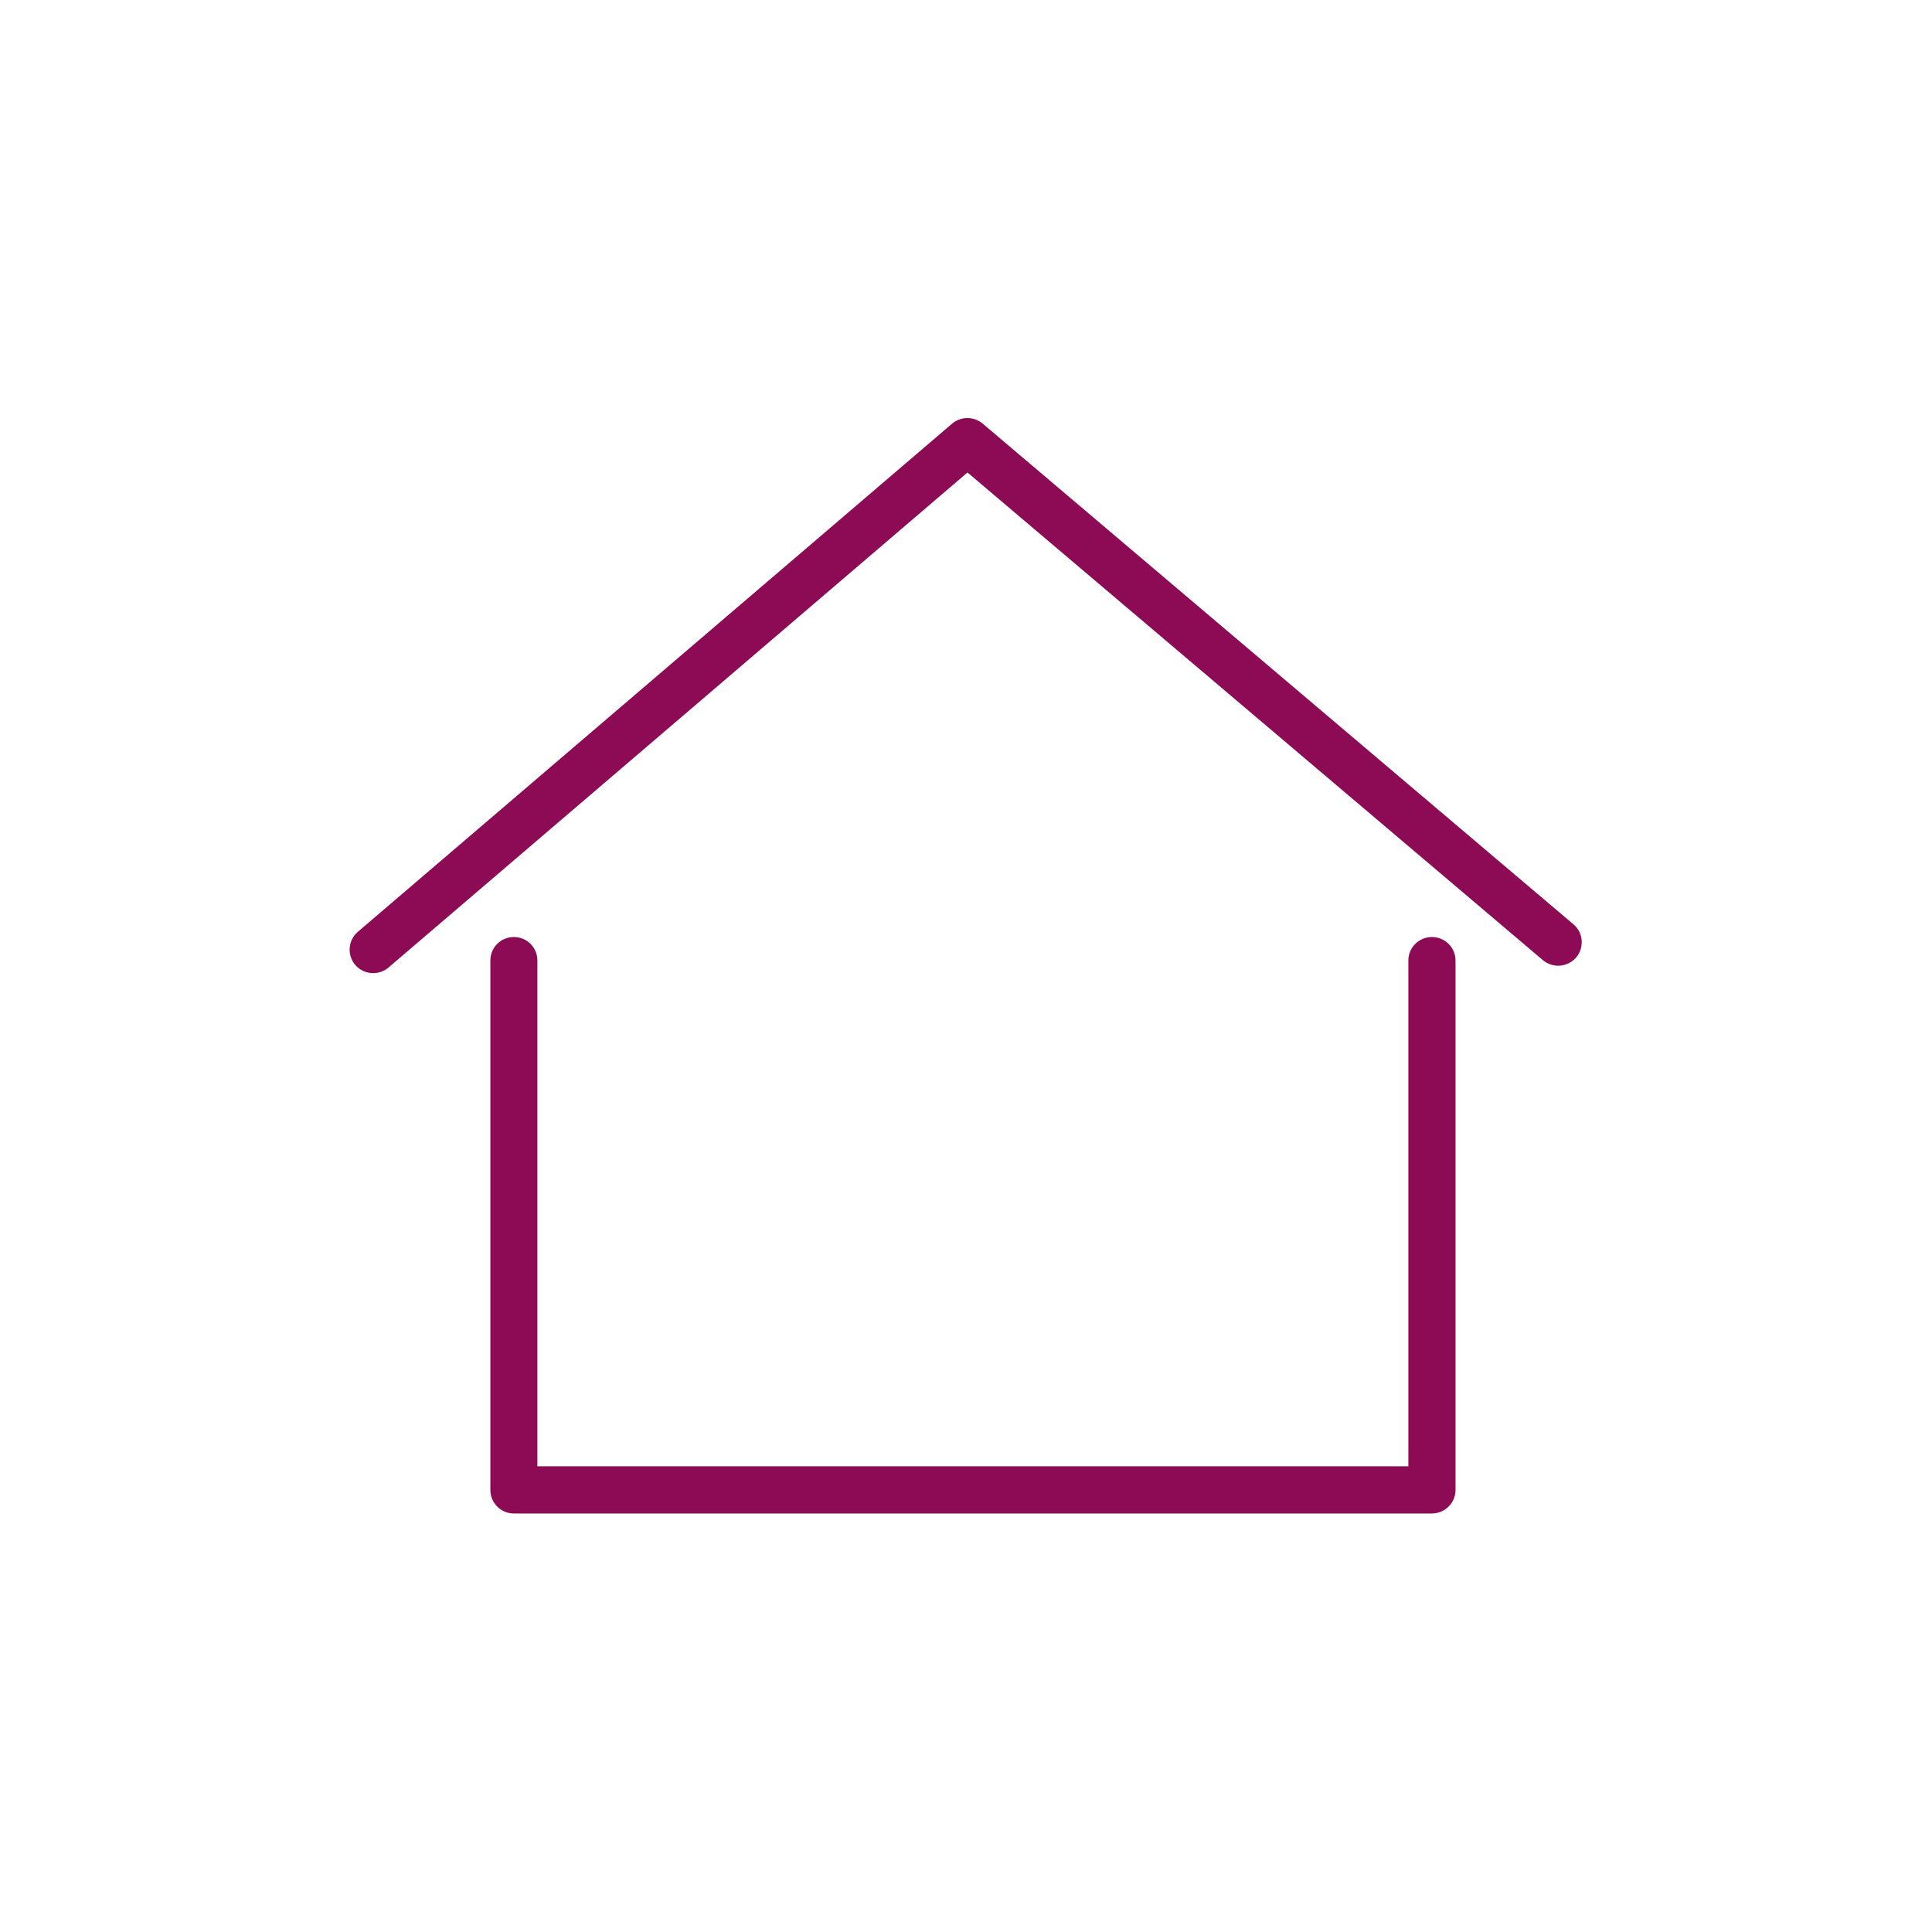
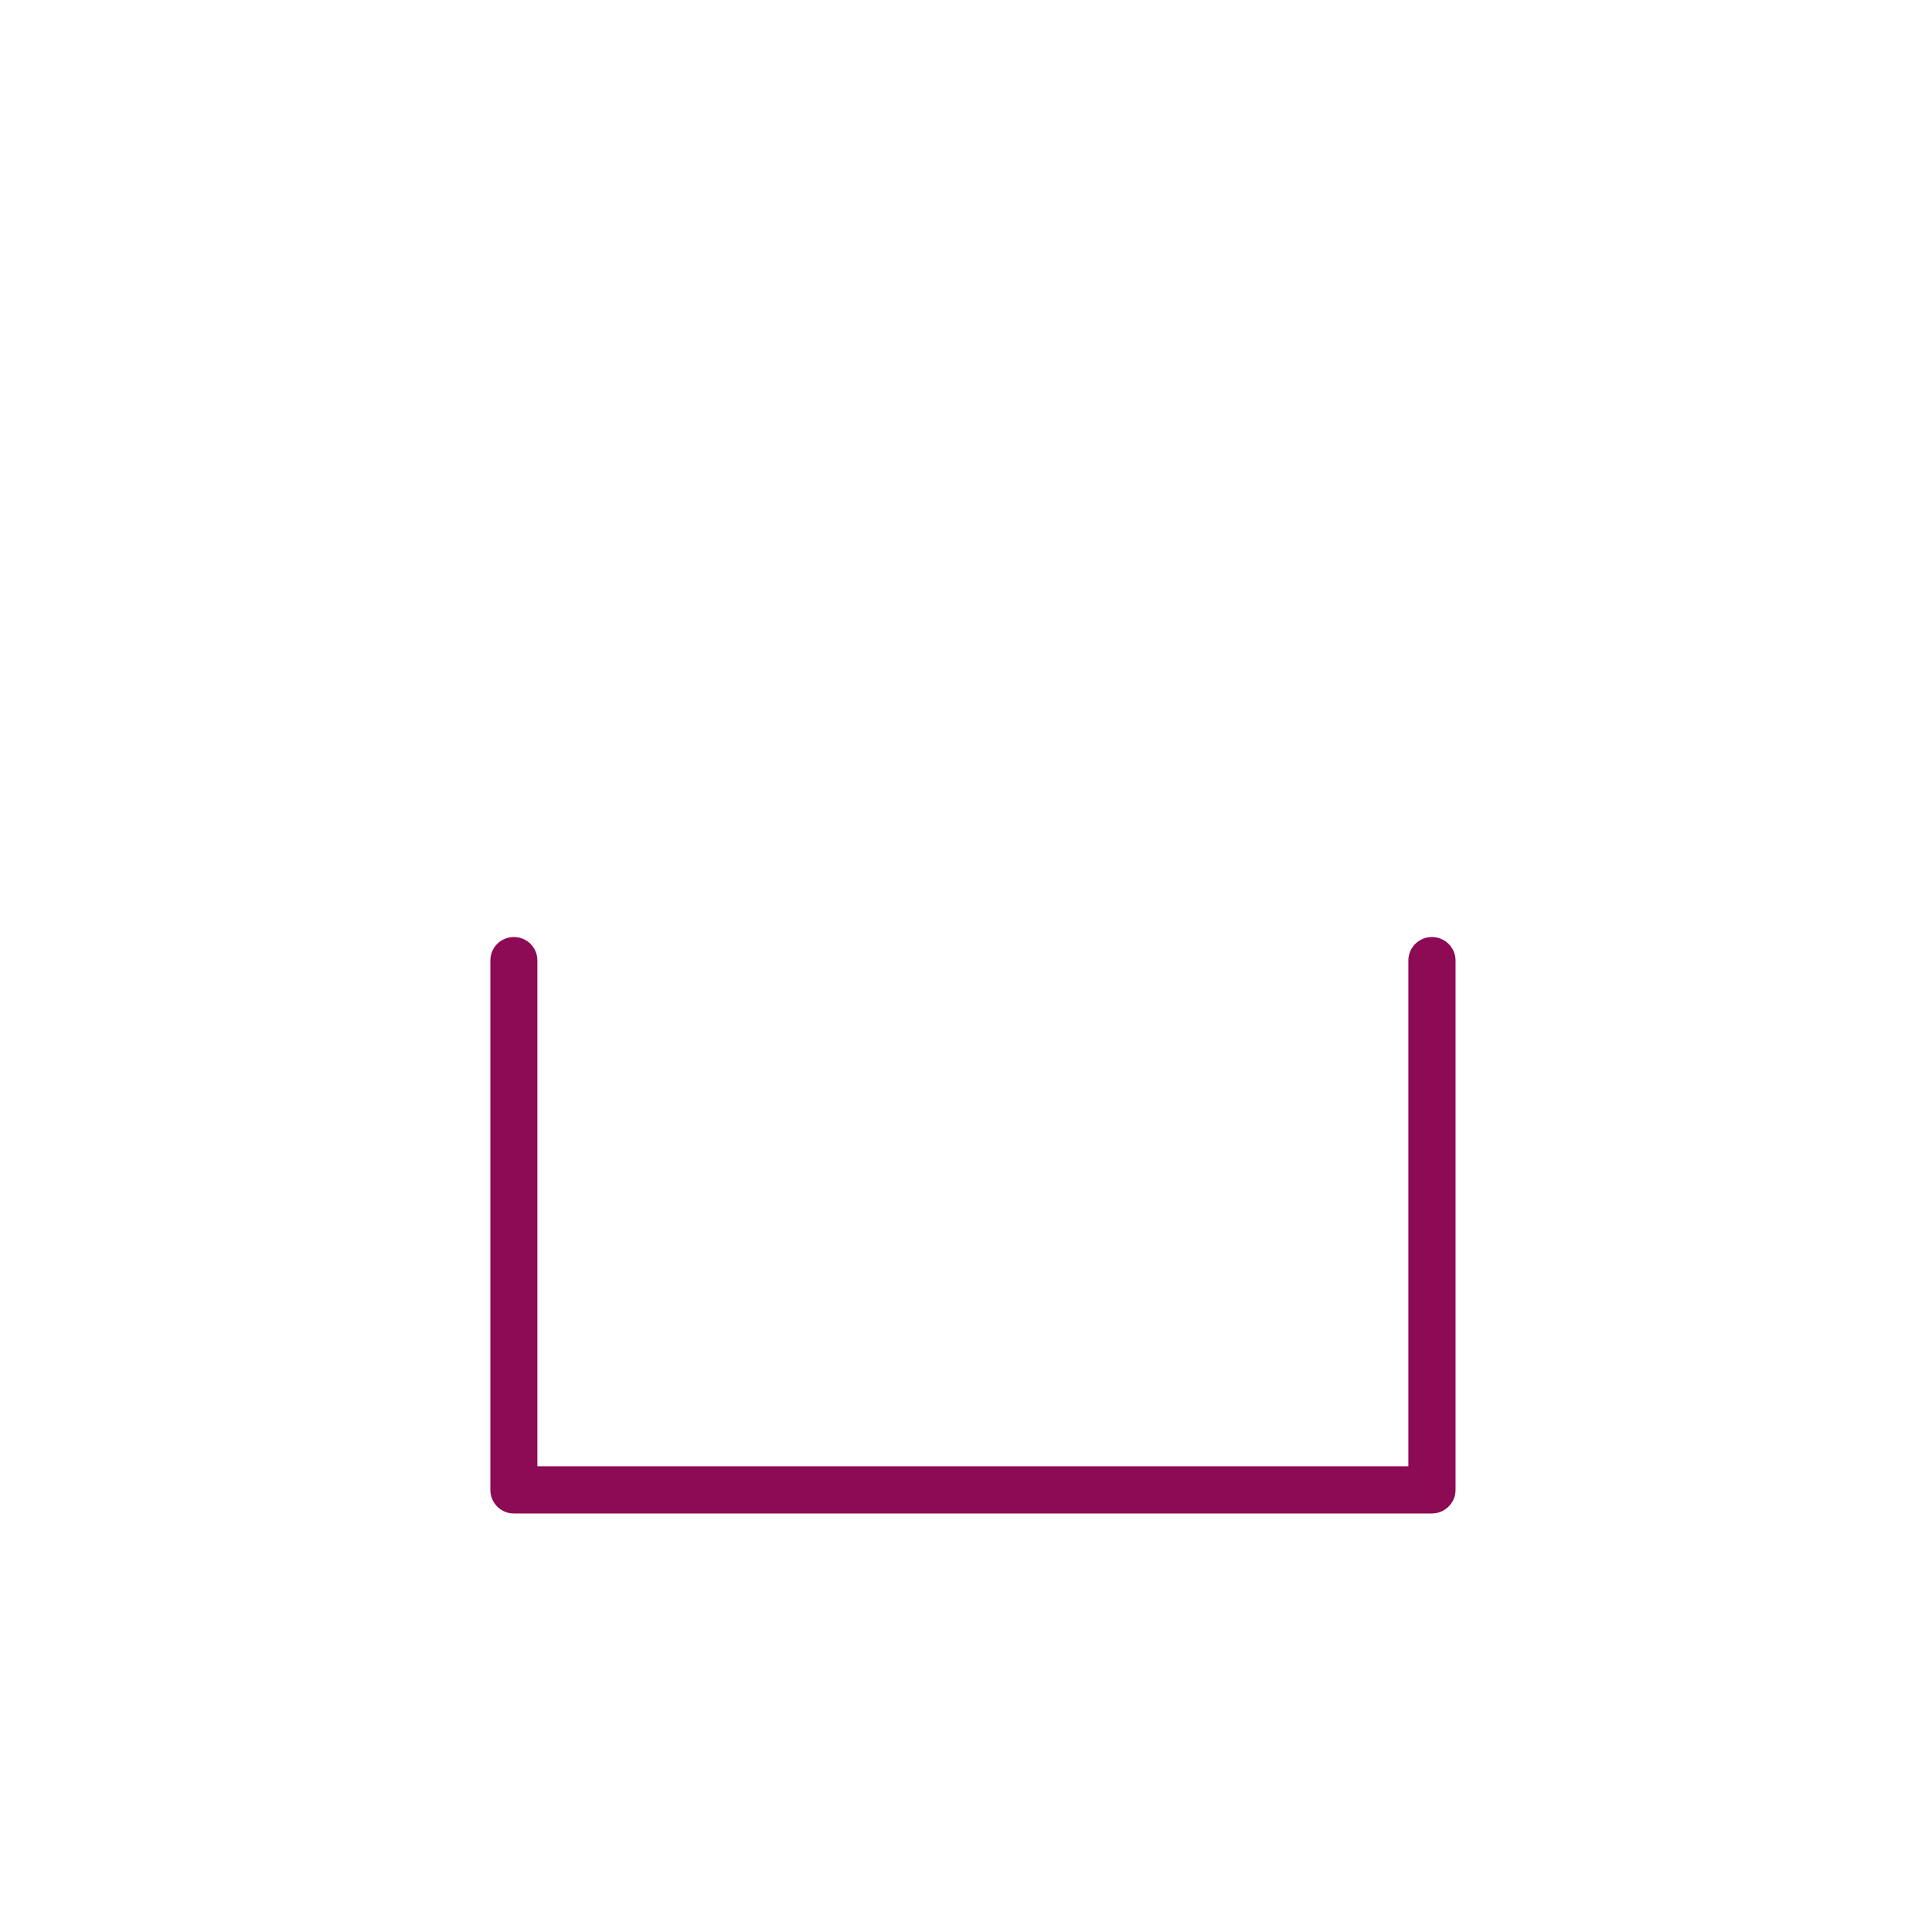
<svg xmlns="http://www.w3.org/2000/svg" version="1.2" viewBox="0 0 1167 1167" width="1167" height="1167">
  <title>home</title>
  <style>
		.s0 { fill: #8d0a54 } 
	</style>
  <path class="s0" d="m864.9 914.2h-554.5c-7.9 0-14.2-6.4-14.2-14.2v-319.8c0-7.9 6.3-14.2 14.2-14.2 7.9 0 14.2 6.3 14.2 14.2v305.5h526.1v-305.5c0-7.9 6.4-14.2 14.2-14.2 7.9 0 14.3 6.3 14.3 14.2v319.8c0 7.8-6.4 14.2-14.3 14.2z" />
-   <path class="s0" d="m225.4 587.8c-4 0-8-1.7-10.8-4.9-5.1-6-4.4-15 1.6-20.1l358.9-306.9c5.3-4.5 13.1-4.5 18.5 0l356.8 302.4c6 5 6.7 14 1.7 20-5.1 6-14.1 6.7-20.1 1.7l-347.6-294.6-349.7 299c-2.7 2.3-6 3.4-9.3 3.4z" />
</svg>